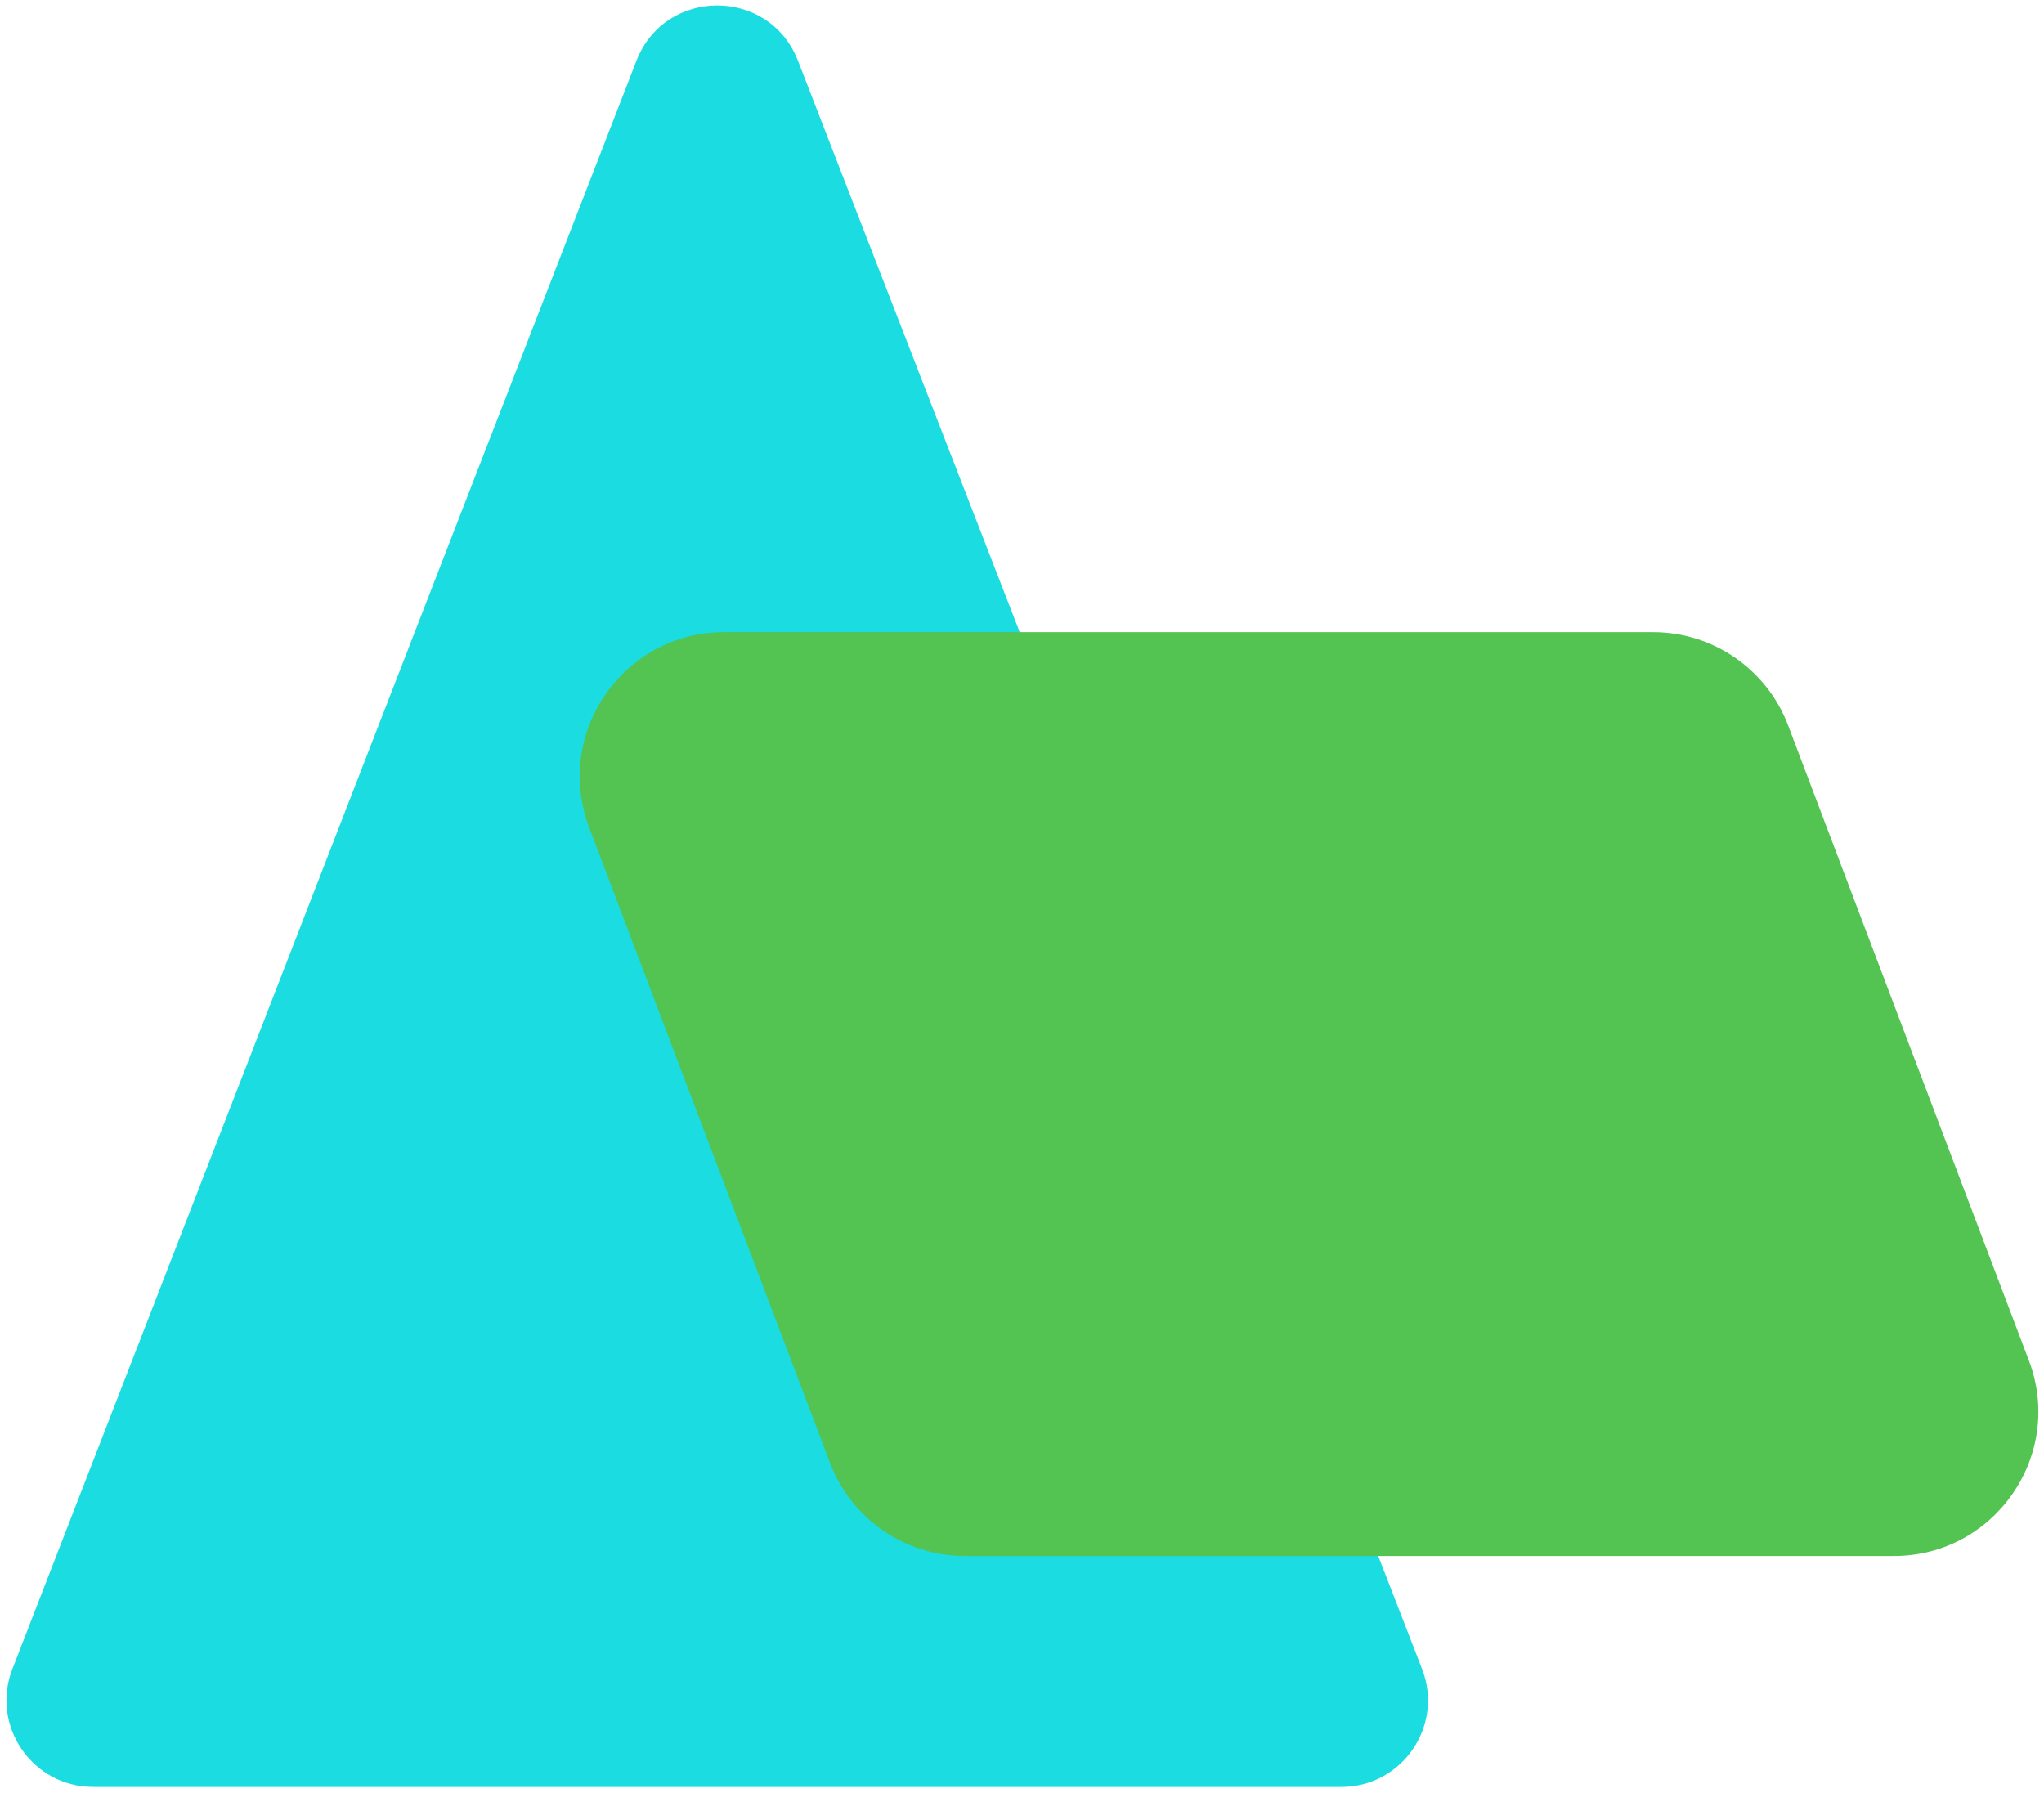
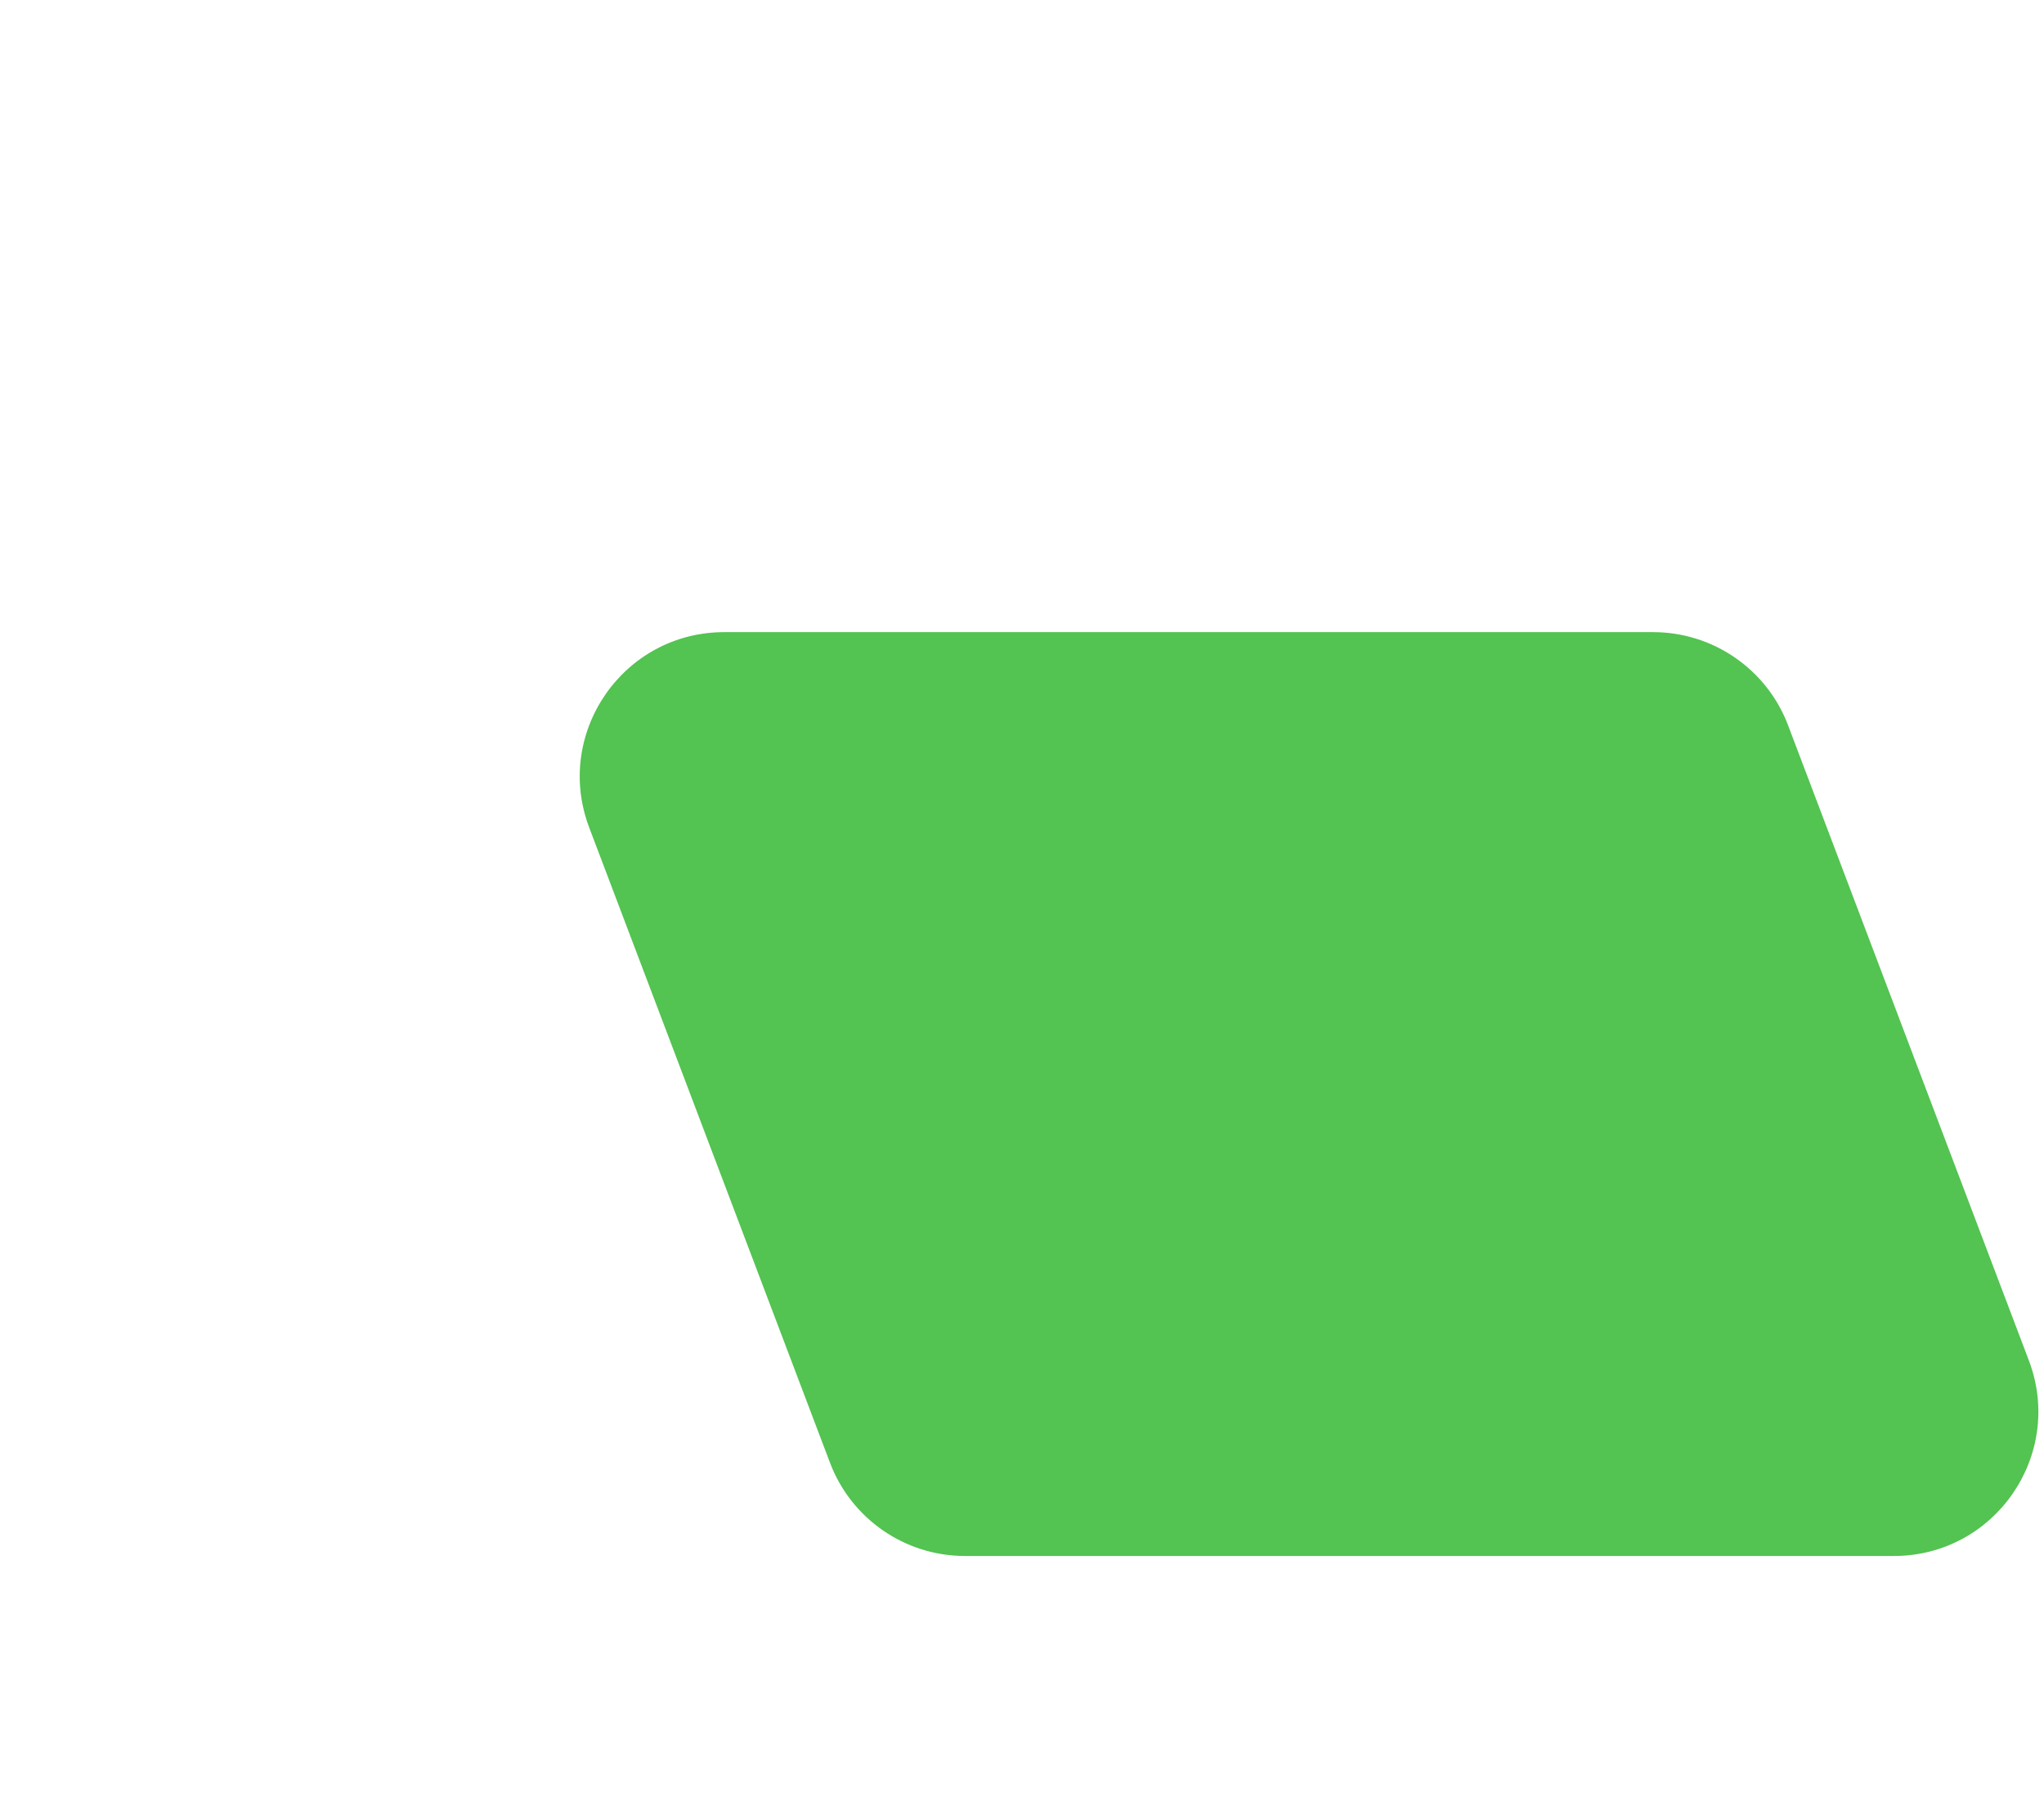
<svg xmlns="http://www.w3.org/2000/svg" xmlns:ns1="http://sodipodi.sourceforge.net/DTD/sodipodi-0.dtd" xmlns:ns2="http://www.inkscape.org/namespaces/inkscape" width="70.8" height="62.1" viewBox="0 0 70.8 62.1" fill="none" version="1.1" id="svg8" ns1:docname="ES1.svg" ns2:version="1.0.2 (e86c870879, 2021-01-15)">
  <defs id="defs12" />
  <ns1:namedview pagecolor="#ffffff" bordercolor="#666666" borderopacity="1" objecttolerance="10" gridtolerance="10" guidetolerance="10" ns2:pageopacity="0" ns2:pageshadow="2" ns2:window-width="1920" ns2:window-height="1011" id="namedview10" showgrid="false" ns2:zoom="7.9470359" ns2:cx="47.759255" ns2:cy="45.546885" ns2:window-x="0" ns2:window-y="0" ns2:window-maximized="1" ns2:current-layer="svg8" />
-   <path d="M 3.226,61.896 H 46.461 c 2.109,0 3.56,-2.119 2.797,-4.085 L 27.64,2.103 c -0.991,-2.553 -4.603,-2.553 -5.594,0 L 0.429,57.81 c -0.763,1.966 0.688,4.085 2.797,4.085 z" fill="#1bdce0" id="path2" />
  <g style="mix-blend-mode:multiply" id="g6" transform="translate(-1.157,-5.104)">
    <path d="M 21.567,33.772 C 20.327,30.501 22.744,27 26.243,27 h 32.175 c 2.078,0 3.939,1.285 4.675,3.228 l 8.34,22 C 72.673,55.499 70.256,59 66.757,59 H 34.582 c -2.078,0 -3.939,-1.285 -4.675,-3.228 z" fill="#53c351" id="path4" />
  </g>
</svg>